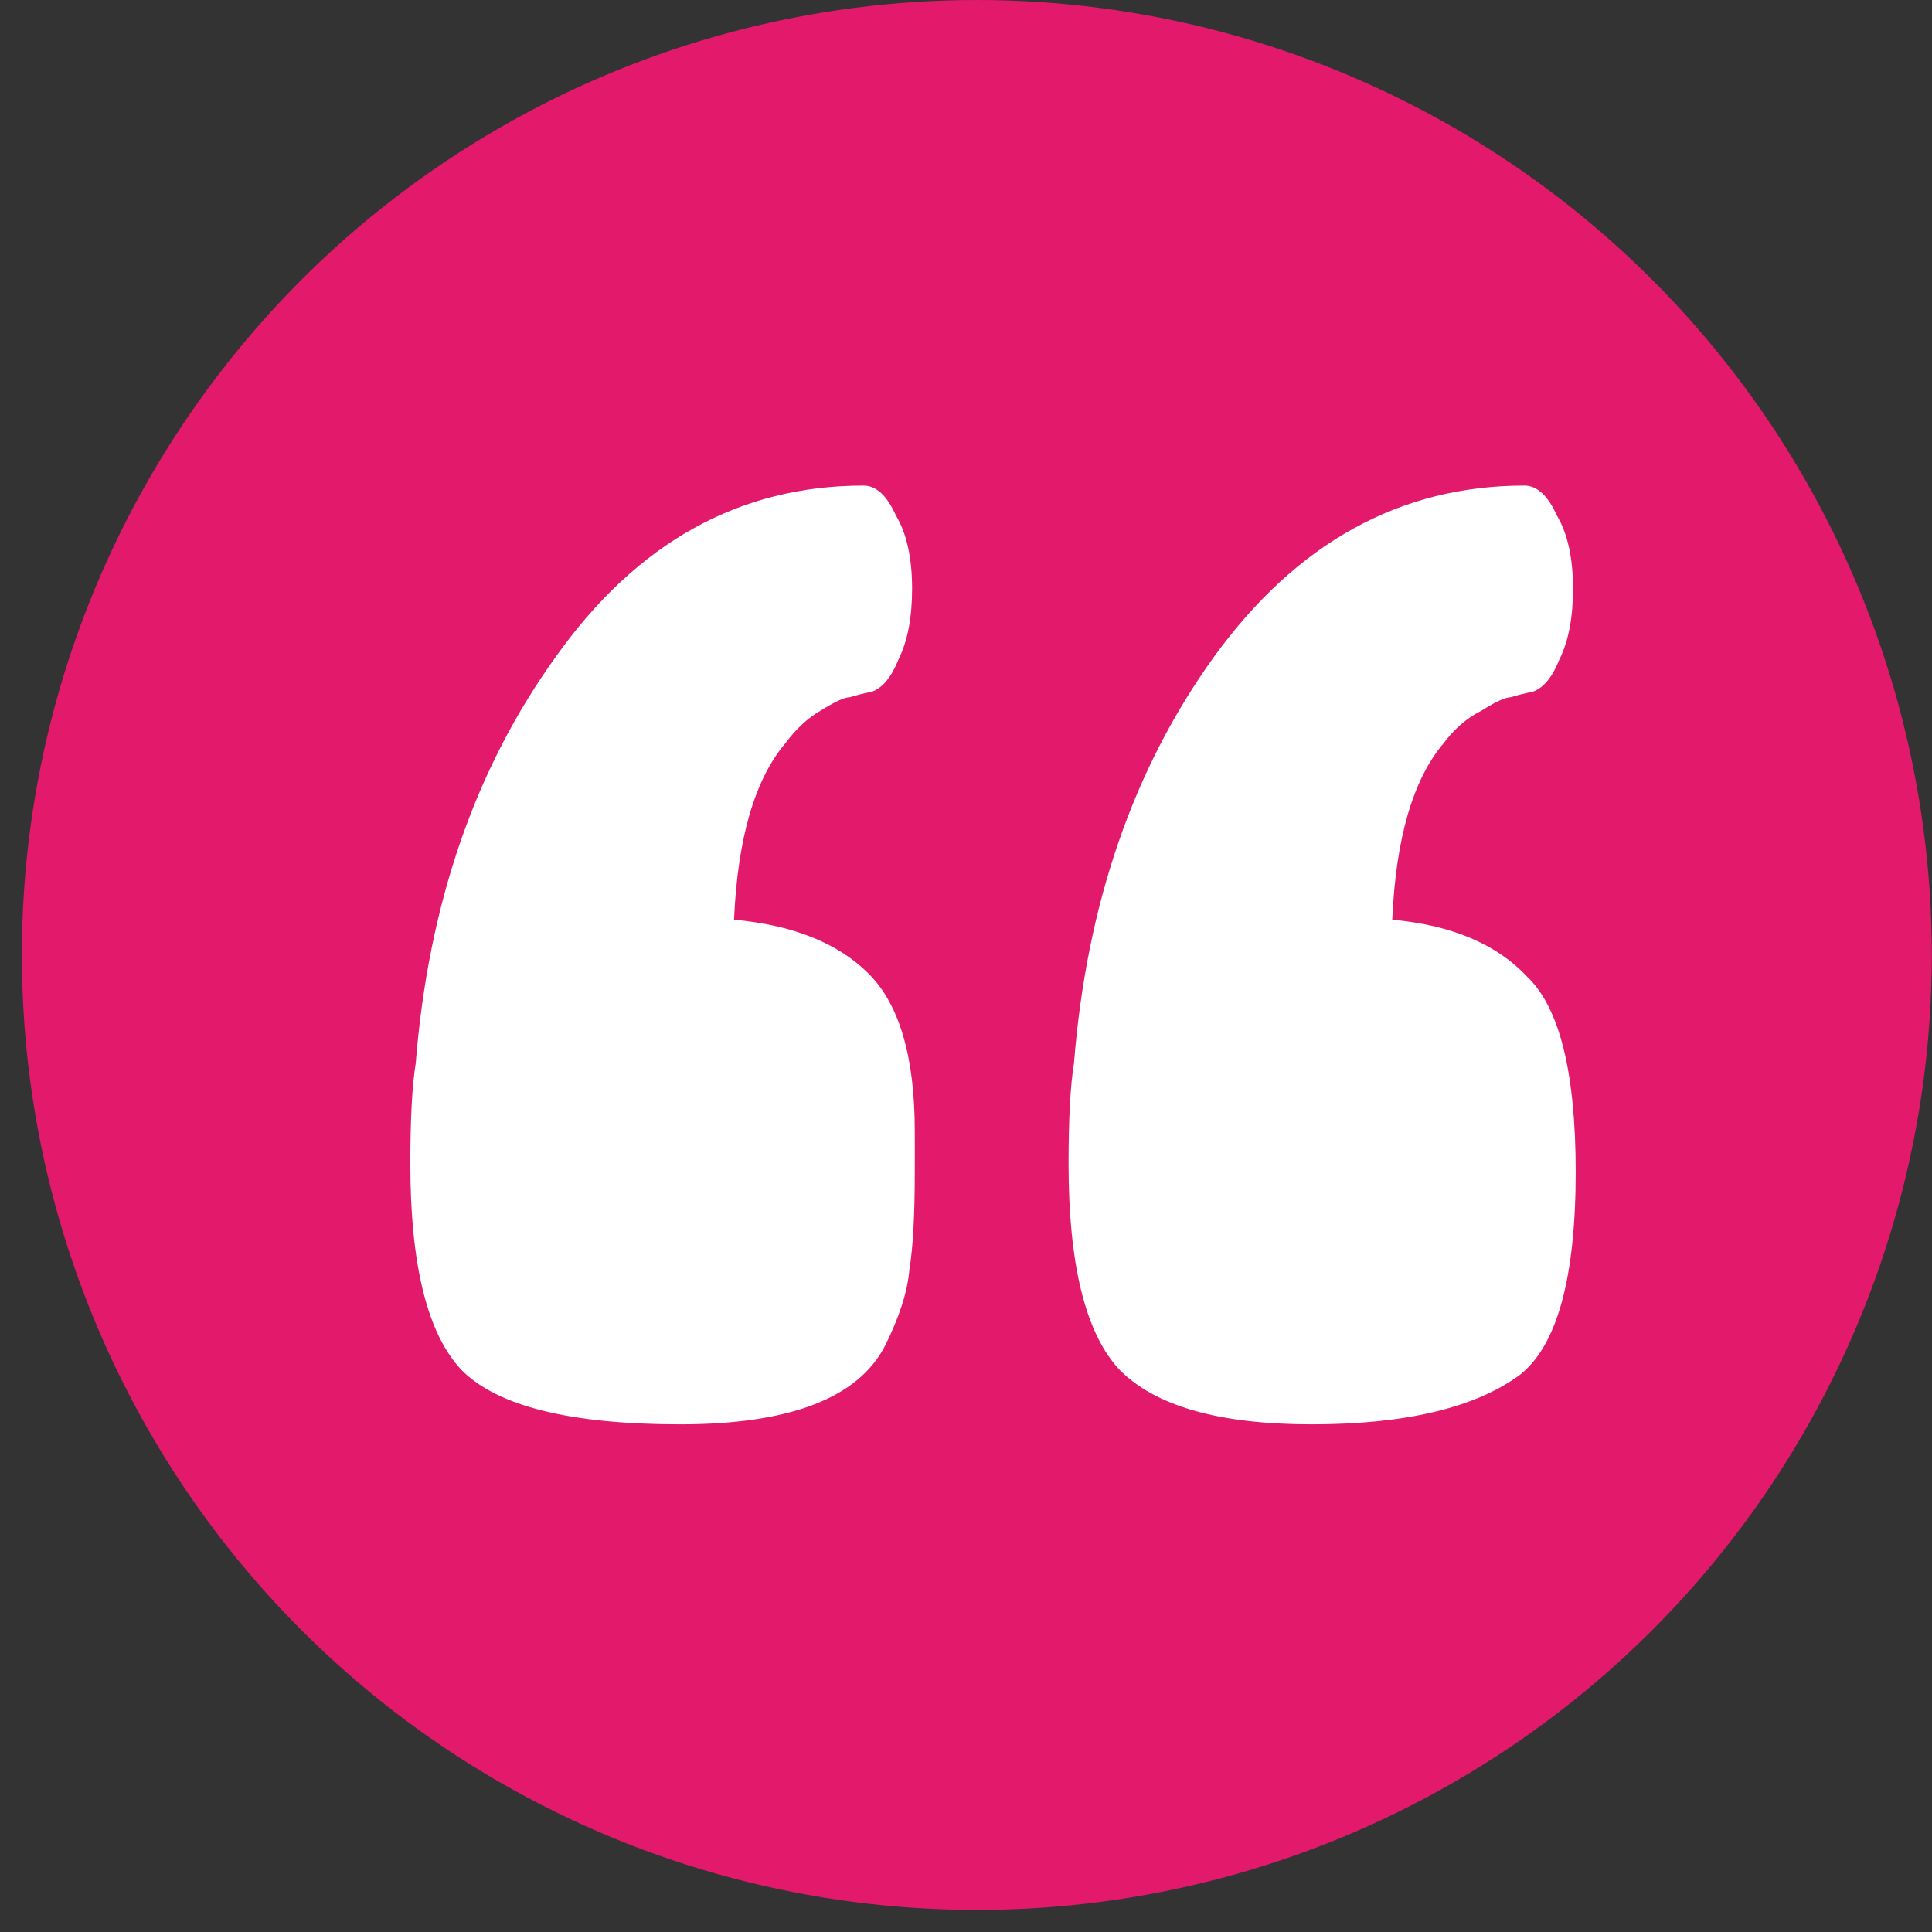
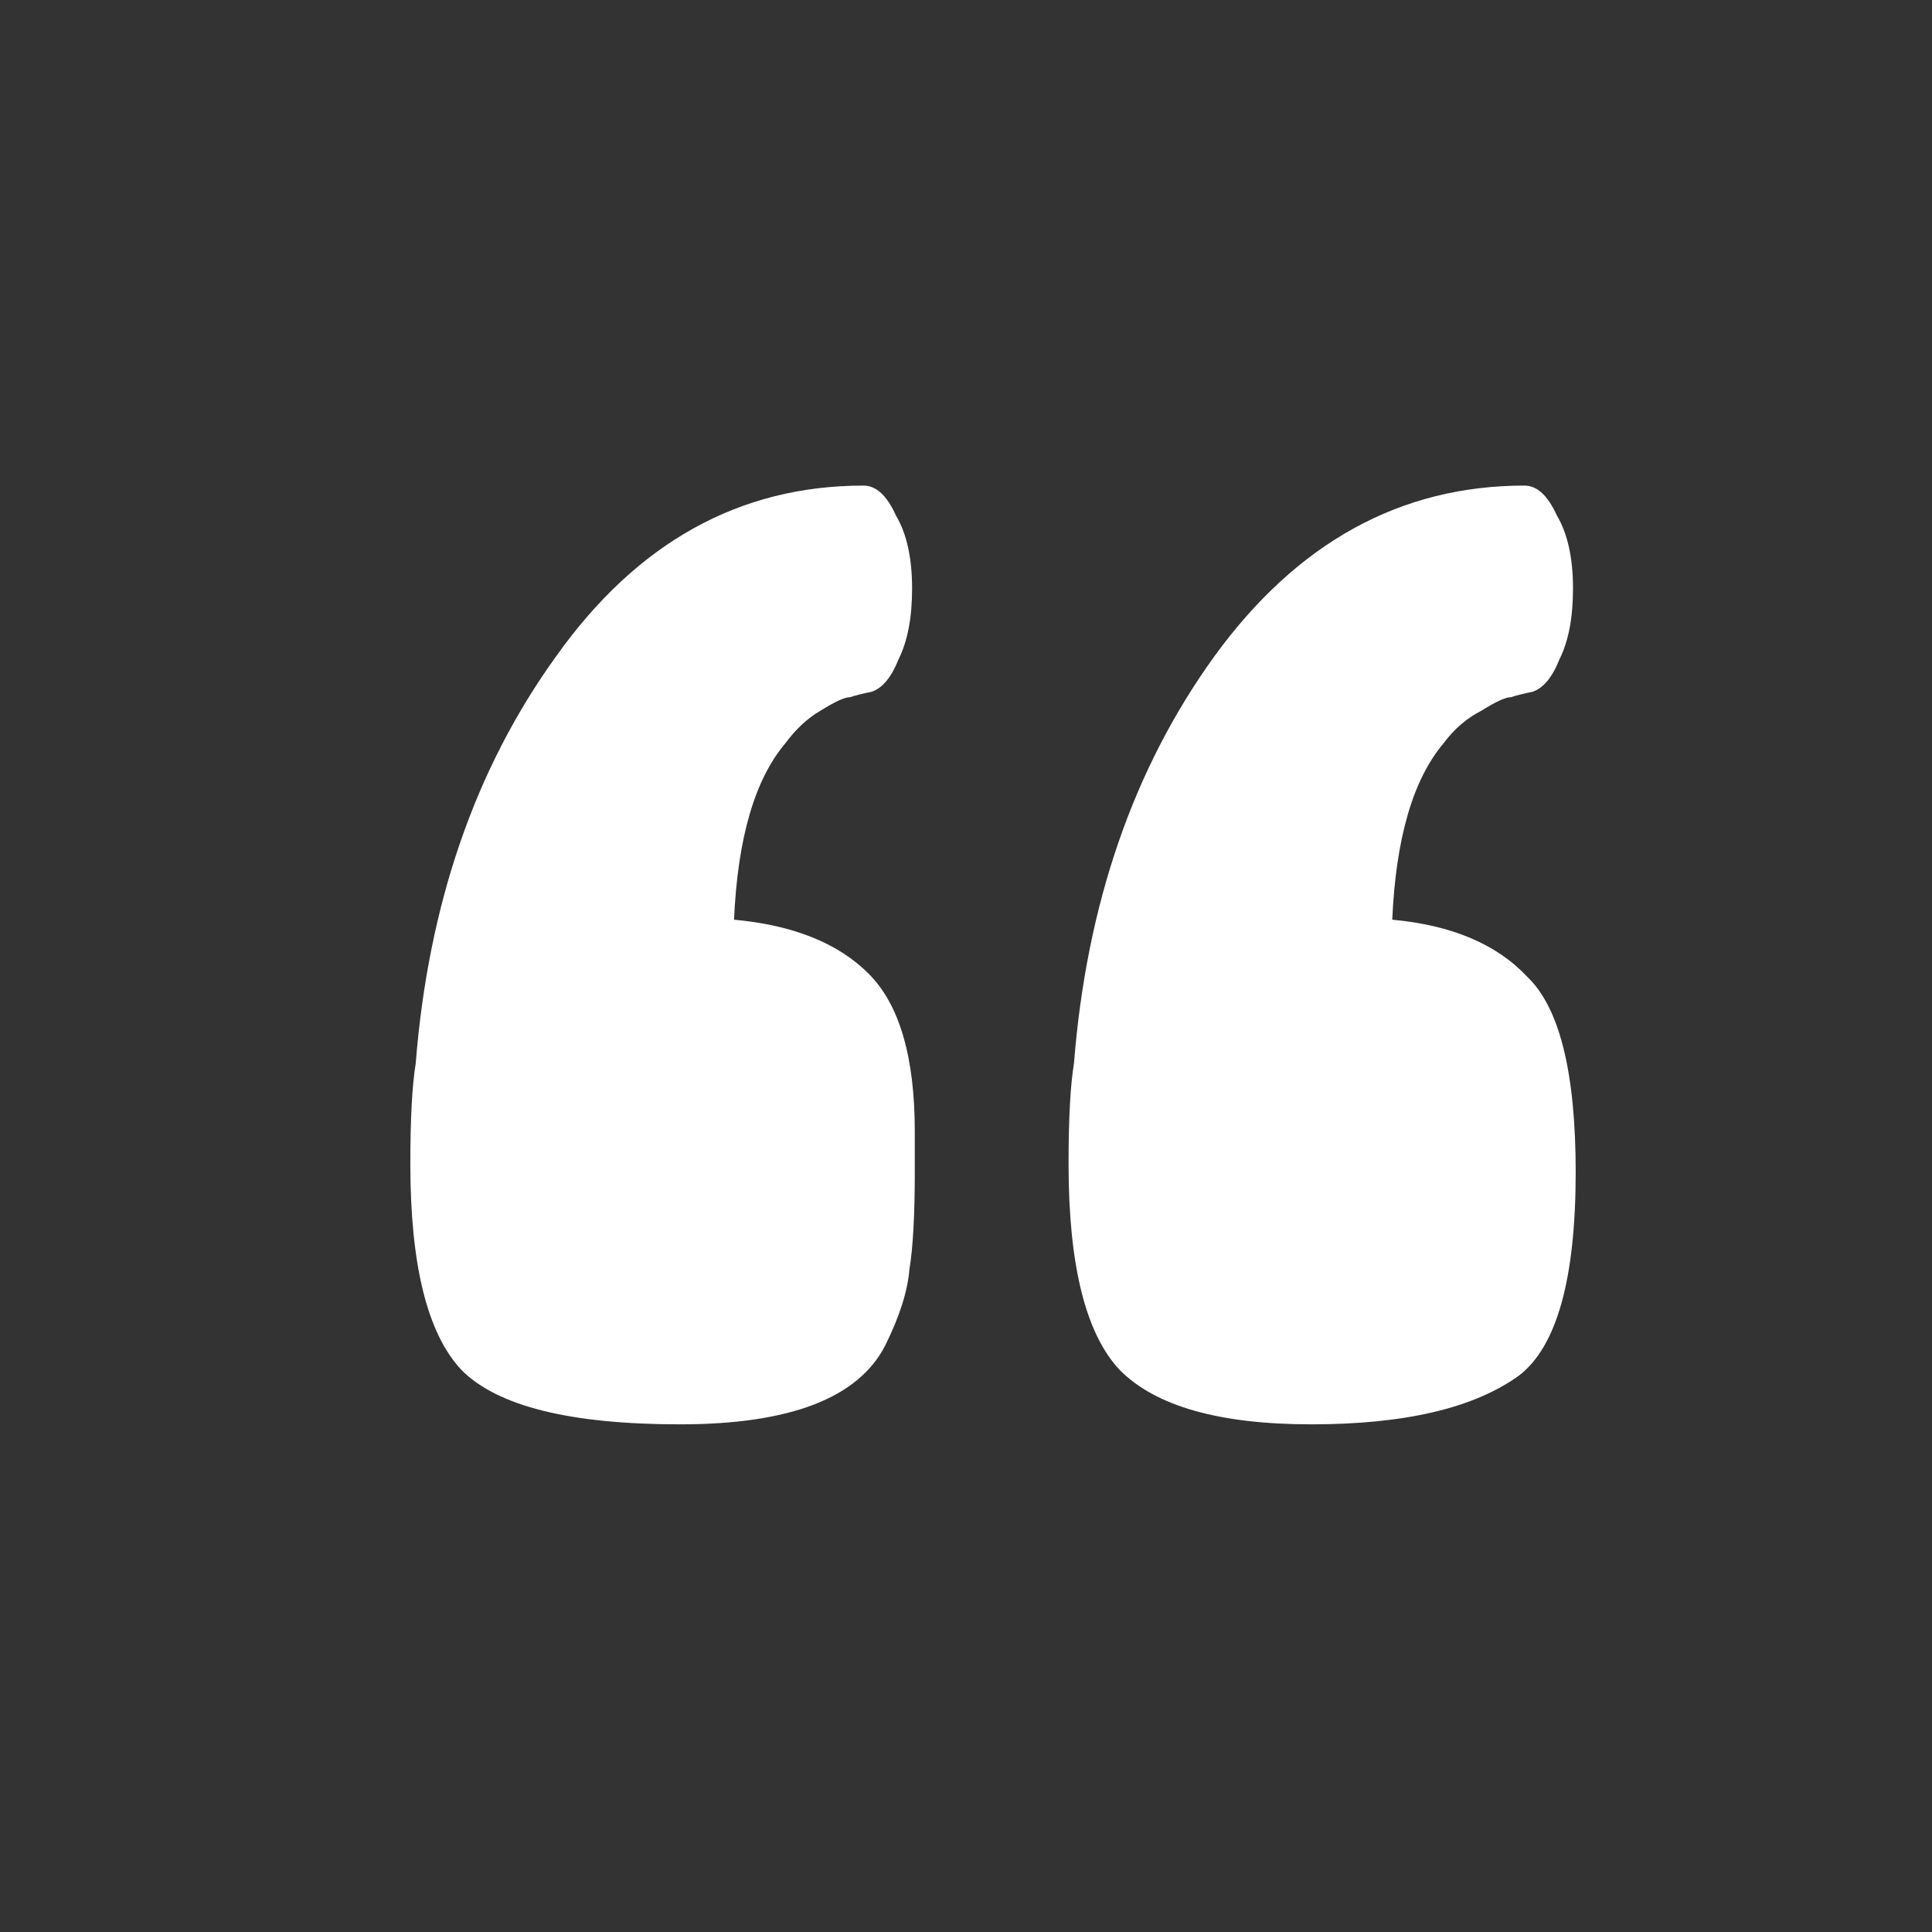
<svg xmlns="http://www.w3.org/2000/svg" width="59" height="59" viewBox="0 0 59 59" fill="none">
  <rect x="0" y="0" width="59" height="59" fill="#333333" stroke="none" />
-   <circle cx="29.831" cy="29.163" r="29.163" fill="#E3196B" />
  <path d="M22.416 28.086C24.229 28.252 25.602 28.804 26.535 29.743C27.469 30.682 27.936 32.284 27.936 34.549V35.791C27.936 37.117 27.881 38.111 27.771 38.774C27.716 39.437 27.469 40.211 27.03 41.094C26.206 42.696 24.119 43.497 20.769 43.497C17.419 43.497 15.194 42.945 14.096 41.84C13.053 40.735 12.531 38.636 12.531 35.543C12.531 34.162 12.586 33.14 12.695 32.477C13.08 27.616 14.508 23.473 16.979 20.049C19.451 16.569 22.581 14.829 26.371 14.829C26.755 14.829 27.085 15.132 27.359 15.74C27.689 16.292 27.854 17.038 27.854 17.977C27.854 18.861 27.716 19.579 27.442 20.131C27.222 20.684 26.947 21.015 26.618 21.126C26.343 21.181 26.124 21.236 25.959 21.291C25.794 21.291 25.492 21.43 25.053 21.706C24.668 21.927 24.311 22.258 23.982 22.7C23.048 23.805 22.526 25.6 22.416 28.086ZM42.517 28.086C44.33 28.252 45.703 28.831 46.636 29.826C47.625 30.765 48.119 32.753 48.119 35.791C48.119 39.05 47.543 41.122 46.389 42.006C45.016 43 42.902 43.497 40.046 43.497C37.245 43.497 35.295 42.945 34.197 41.84C33.154 40.735 32.632 38.636 32.632 35.543C32.632 34.162 32.687 33.14 32.797 32.477C33.181 27.616 34.609 23.473 37.08 20.049C39.607 16.569 42.765 14.829 46.554 14.829C46.938 14.829 47.268 15.132 47.543 15.74C47.872 16.292 48.037 17.038 48.037 17.977C48.037 18.861 47.9 19.579 47.625 20.131C47.405 20.684 47.131 21.015 46.801 21.126C46.527 21.181 46.307 21.236 46.142 21.291C45.977 21.291 45.675 21.43 45.236 21.706C44.797 21.927 44.412 22.258 44.083 22.7C43.149 23.805 42.627 25.6 42.517 28.086Z" fill="white" />
</svg>